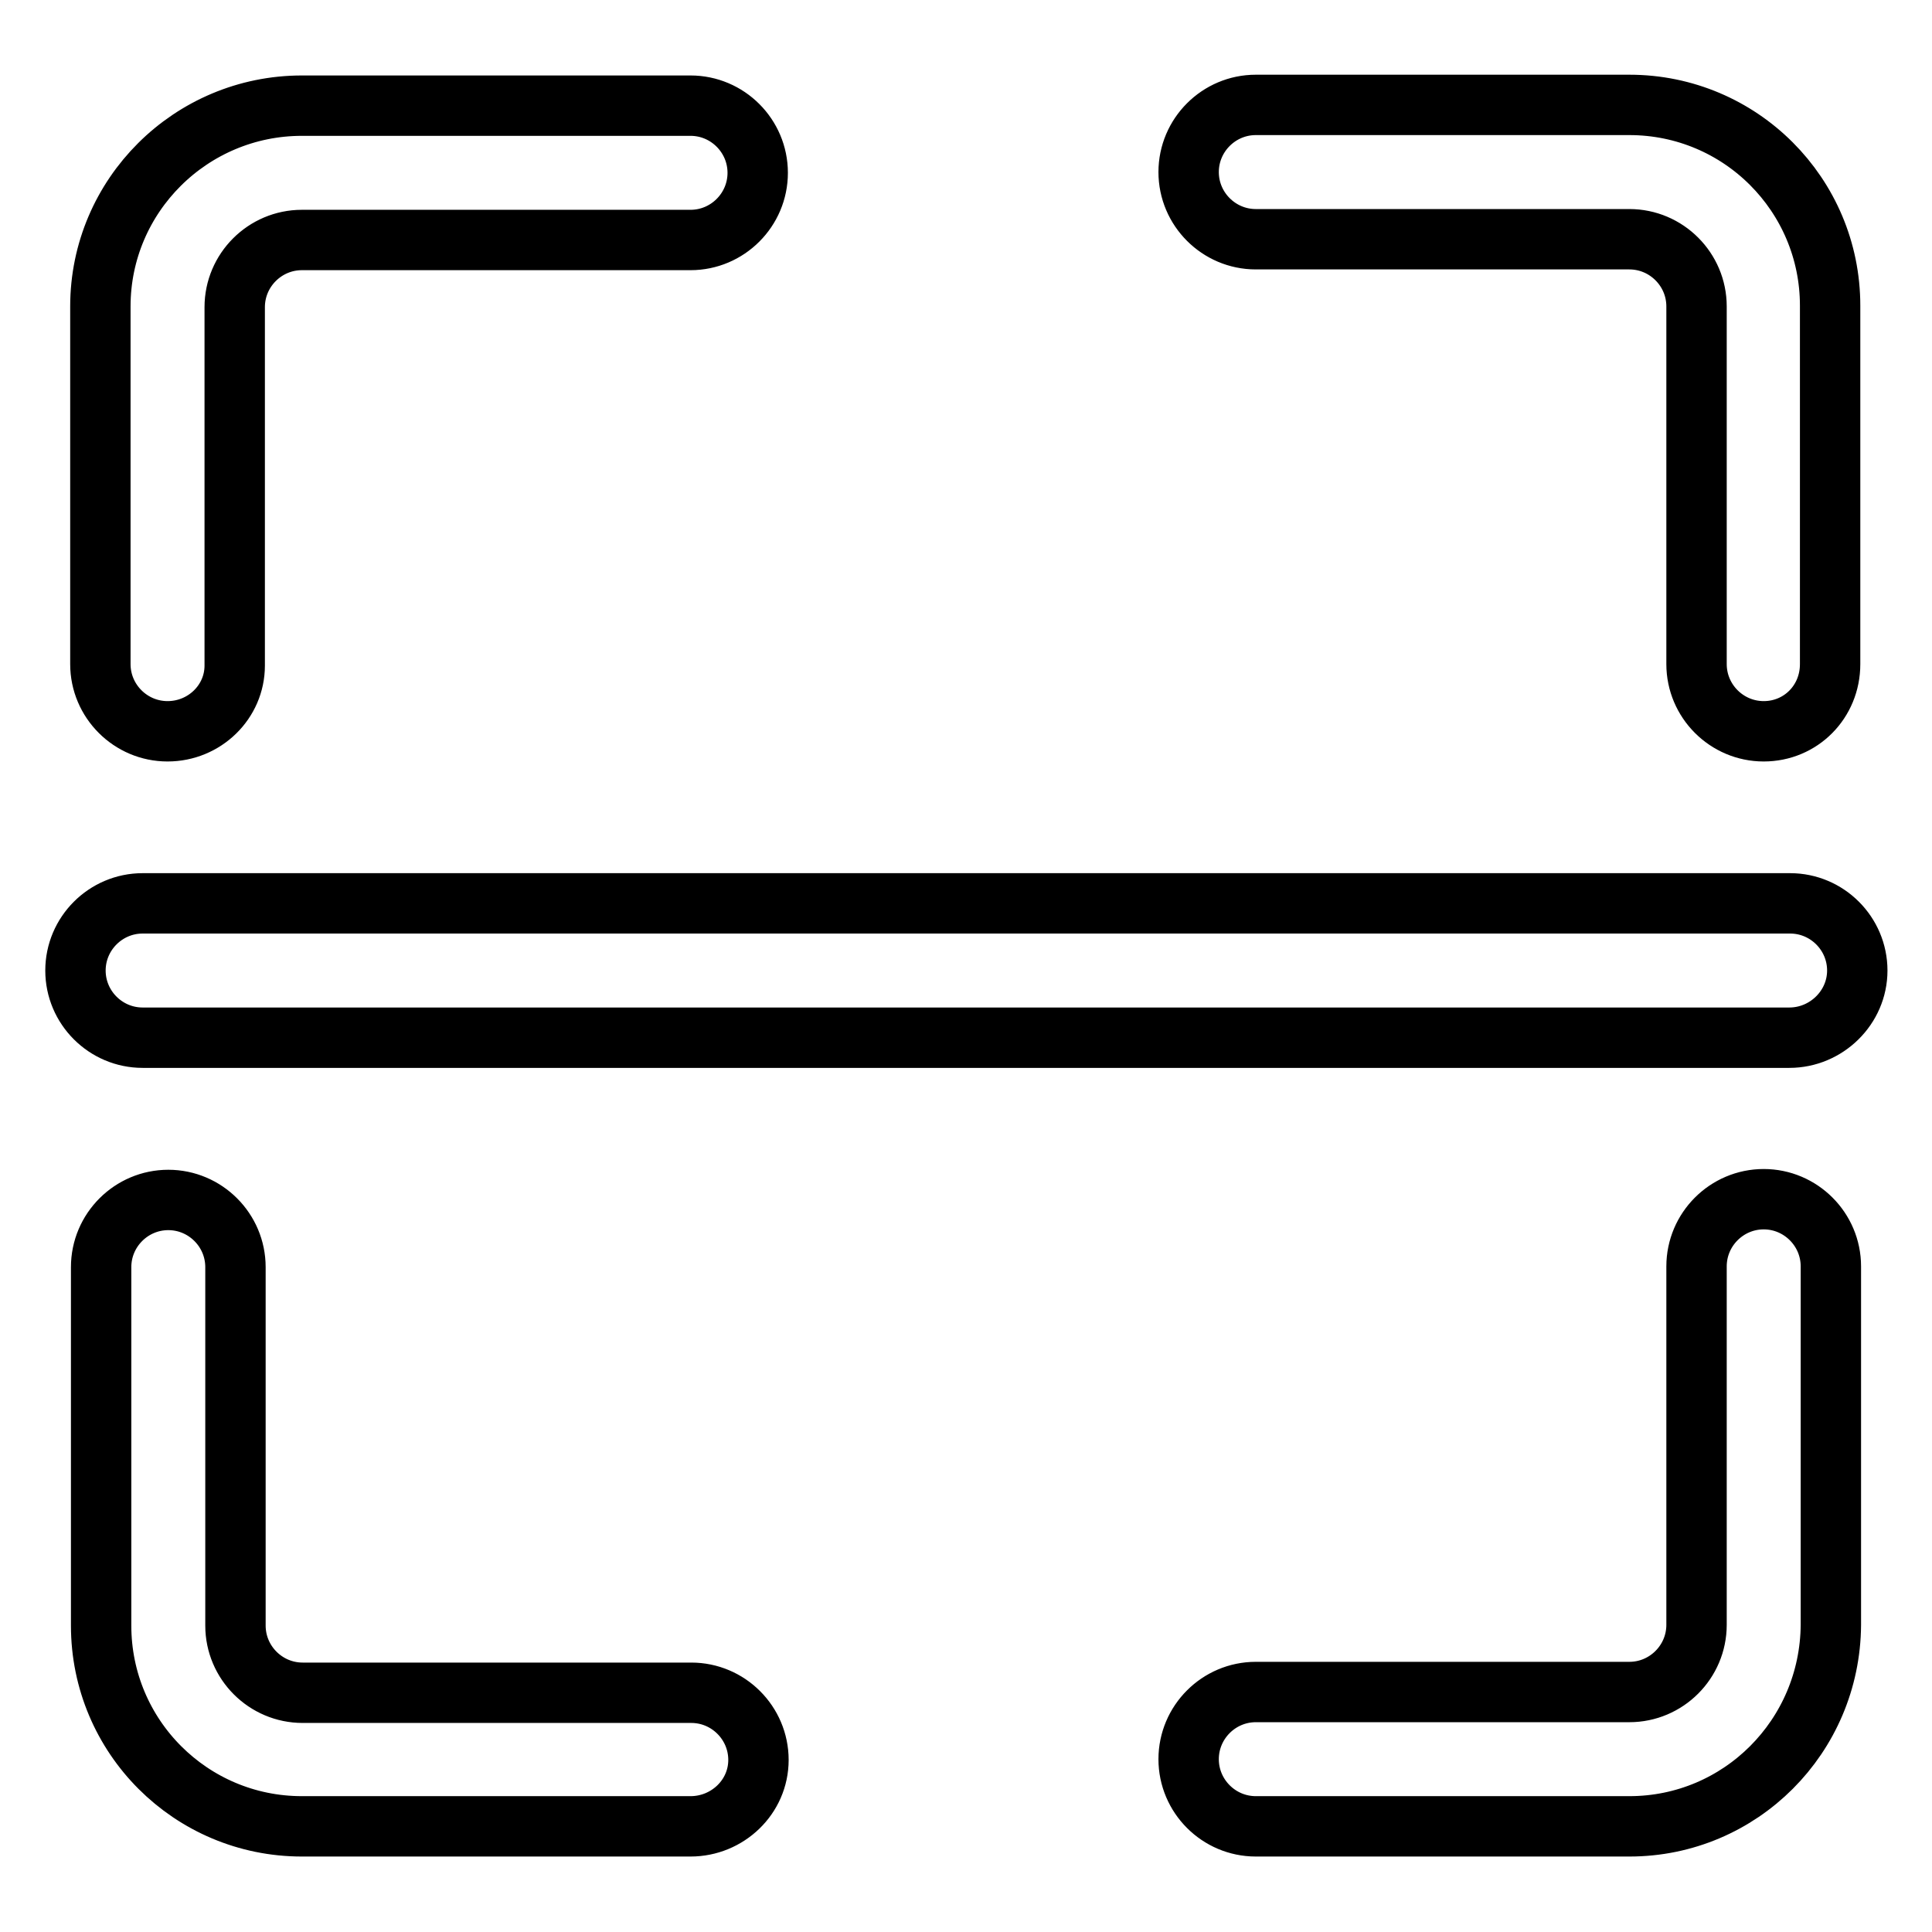
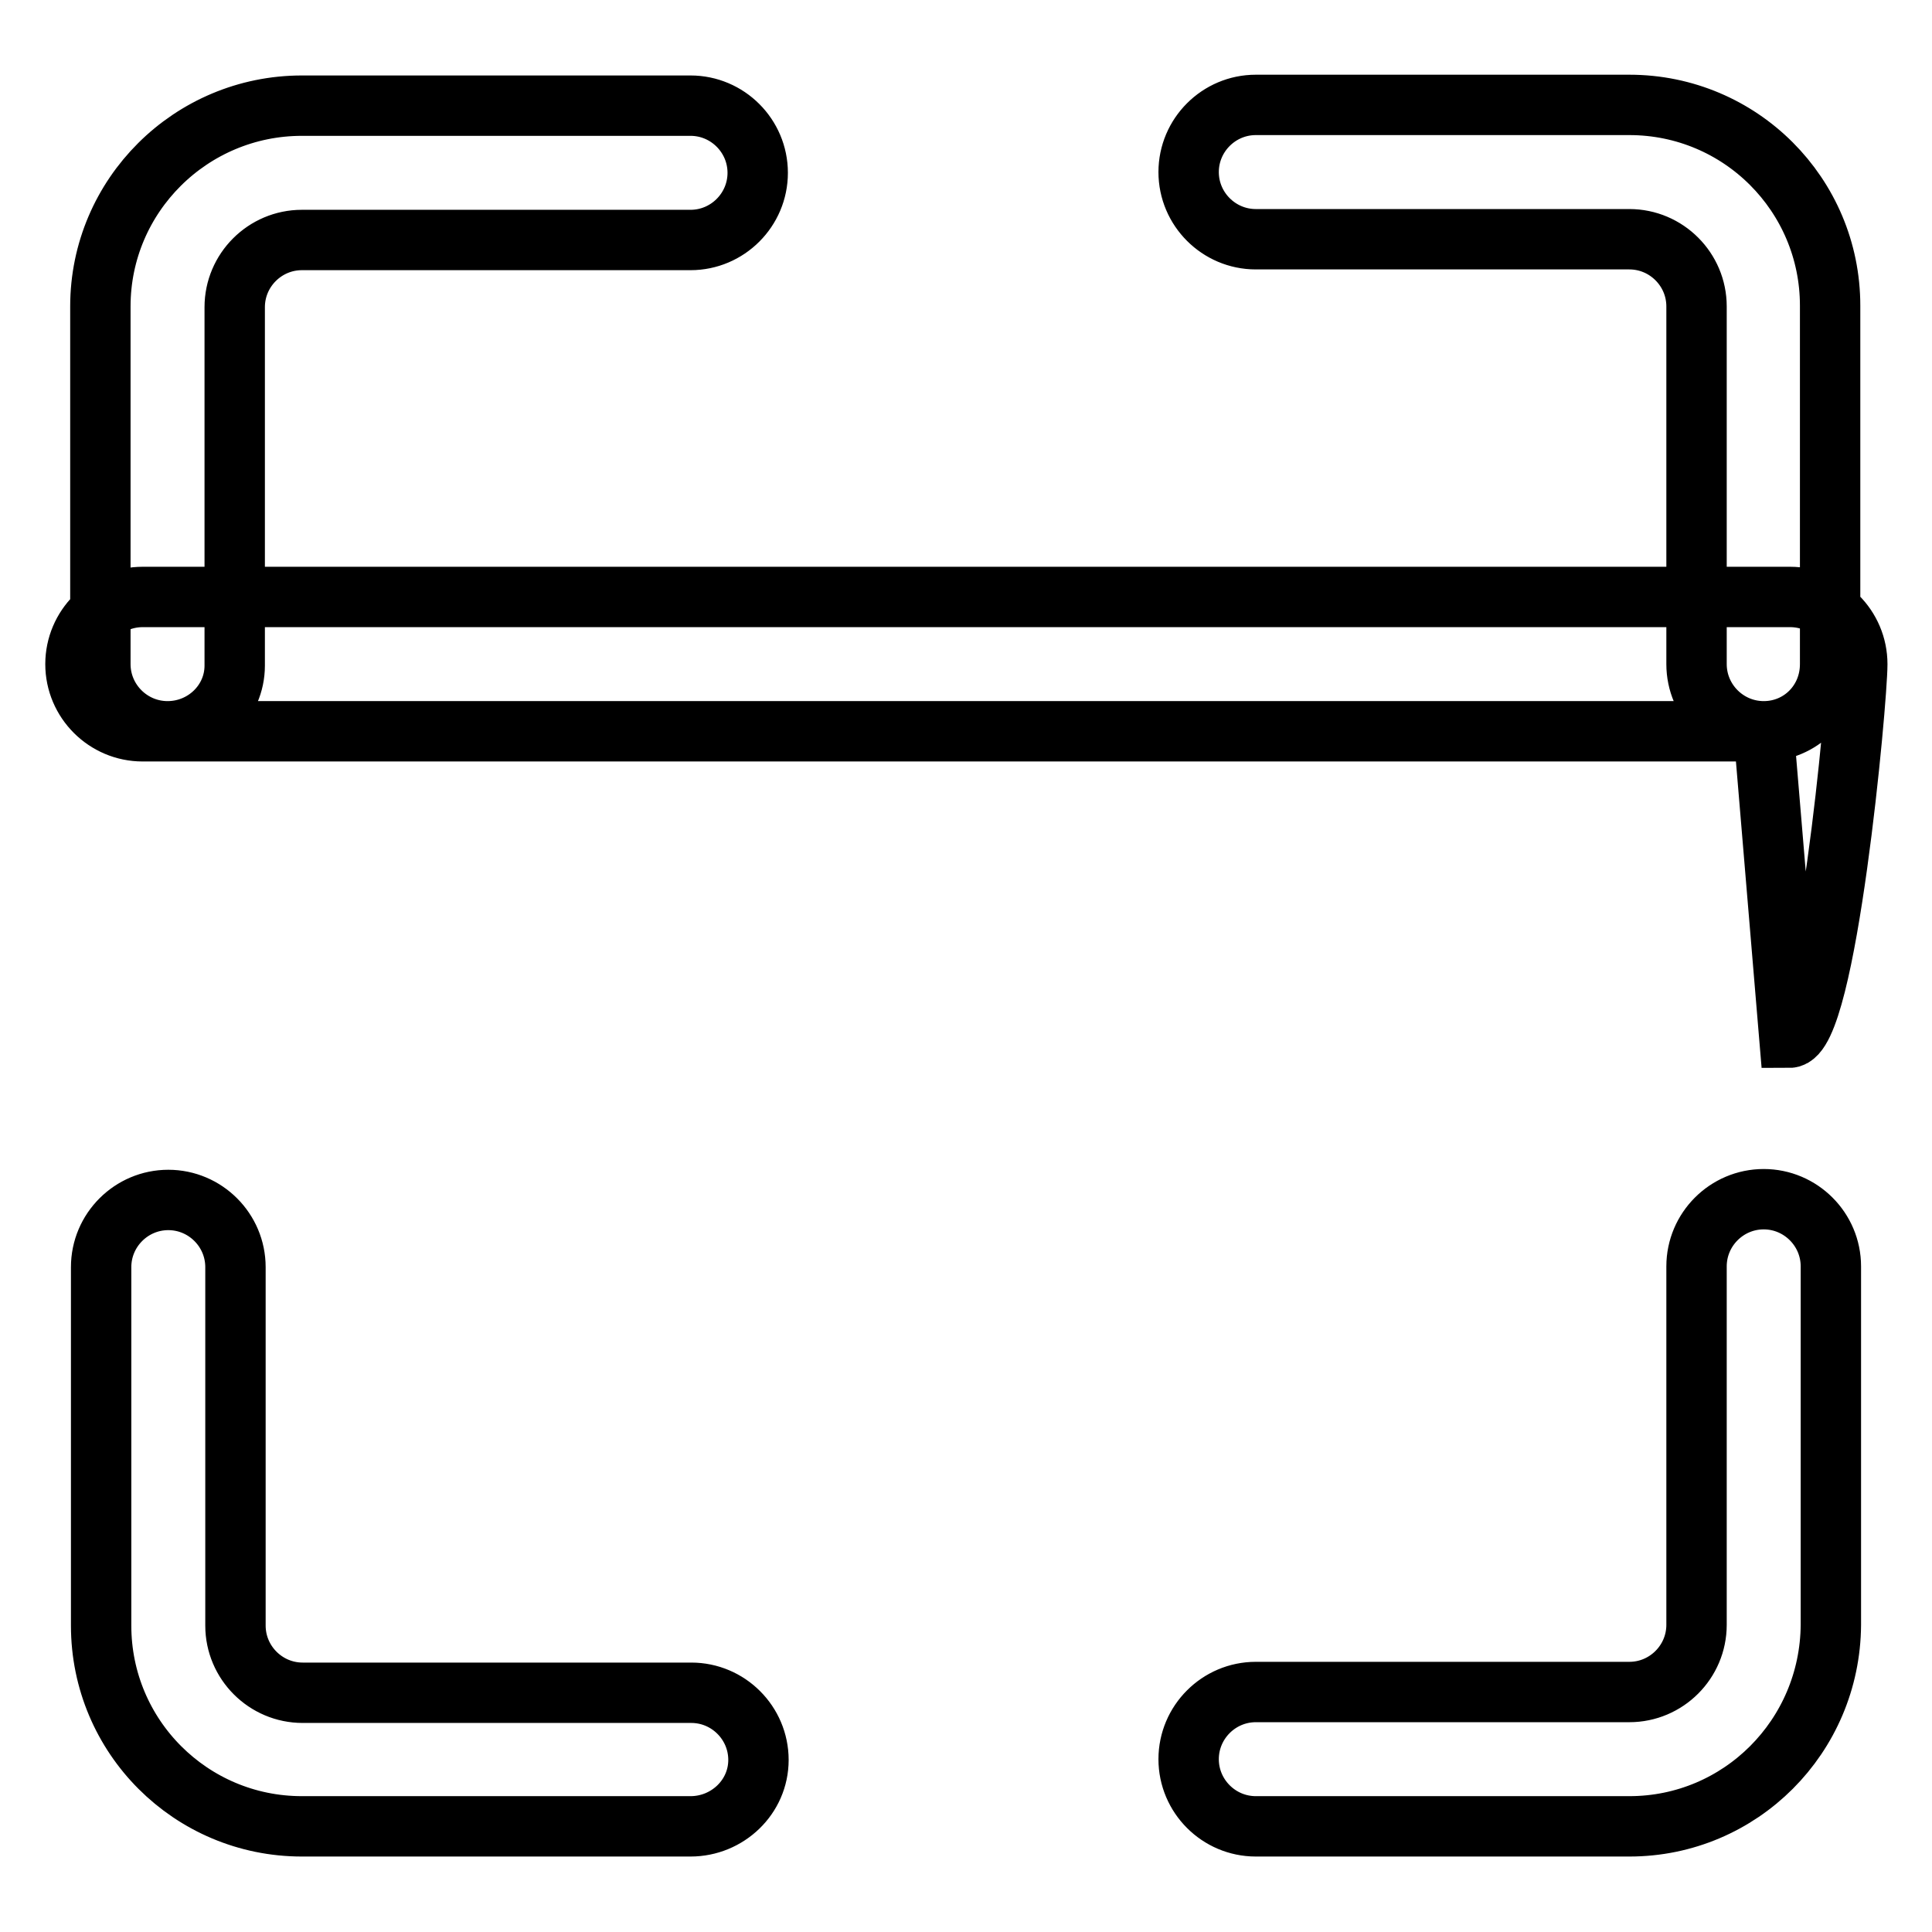
<svg xmlns="http://www.w3.org/2000/svg" version="1.1" x="0px" y="0px" viewBox="0 0 256 256" enable-background="new 0 0 256 256" xml:space="preserve">
  <g>
-     <path stroke-width="8" fill-opacity="0" stroke="#000000" d="M22.2,96.9c-4.9,0-8.9-4-8.9-8.9V40.6C13.3,25.9,25.3,14,40,14h51.5c4.9,0,8.9,4,8.9,8.9s-4,8.9-8.9,8.9H40 c-4.9,0-8.9,4-8.9,8.9v47.5C31.1,93,27.1,96.9,22.2,96.9z M91.5,242H40c-14.7,0-26.6-11.9-26.6-26.6v-47.5c0-4.9,4-8.9,8.9-8.9 c4.9,0,8.9,4,8.9,8.9v47.5c0,4.9,4,8.9,8.9,8.9h51.5c4.9,0,8.9,4,8.9,8.9S96.4,242,91.5,242z M215.9,242h-49.5 c-4.9,0-8.9-4-8.9-8.9s4-8.9,8.9-8.9h49.5c4.9,0,8.9-4,8.9-8.9v-47.5c0-4.9,4-8.9,8.9-8.9c4.9,0,8.9,4,8.9,8.9v47.5 C242.5,230.1,230.6,242,215.9,242z M233.7,96.9c-4.9,0-8.9-4-8.9-8.9V40.6c0-4.9-4-8.9-8.9-8.9h-49.5c-4.9,0-8.9-4-8.9-8.9 s4-8.9,8.9-8.9h49.5c14.7,0,26.6,11.9,26.6,26.6v47.5C242.5,93,238.6,96.9,233.7,96.9z M237.1,137.5H18.9c-4.9,0-8.9-4-8.9-8.9 s4-8.9,8.9-8.9h218.3c4.9,0,8.9,4,8.9,8.9S242,137.5,237.1,137.5z" />
+     <path stroke-width="8" fill-opacity="0" stroke="#000000" d="M22.2,96.9c-4.9,0-8.9-4-8.9-8.9V40.6C13.3,25.9,25.3,14,40,14h51.5c4.9,0,8.9,4,8.9,8.9s-4,8.9-8.9,8.9H40 c-4.9,0-8.9,4-8.9,8.9v47.5C31.1,93,27.1,96.9,22.2,96.9z M91.5,242H40c-14.7,0-26.6-11.9-26.6-26.6v-47.5c0-4.9,4-8.9,8.9-8.9 c4.9,0,8.9,4,8.9,8.9v47.5c0,4.9,4,8.9,8.9,8.9h51.5c4.9,0,8.9,4,8.9,8.9S96.4,242,91.5,242z M215.9,242h-49.5 c-4.9,0-8.9-4-8.9-8.9s4-8.9,8.9-8.9h49.5c4.9,0,8.9-4,8.9-8.9v-47.5c0-4.9,4-8.9,8.9-8.9c4.9,0,8.9,4,8.9,8.9v47.5 C242.5,230.1,230.6,242,215.9,242z M233.7,96.9c-4.9,0-8.9-4-8.9-8.9V40.6c0-4.9-4-8.9-8.9-8.9h-49.5c-4.9,0-8.9-4-8.9-8.9 s4-8.9,8.9-8.9h49.5c14.7,0,26.6,11.9,26.6,26.6v47.5C242.5,93,238.6,96.9,233.7,96.9z H18.9c-4.9,0-8.9-4-8.9-8.9 s4-8.9,8.9-8.9h218.3c4.9,0,8.9,4,8.9,8.9S242,137.5,237.1,137.5z" />
  </g>
</svg>